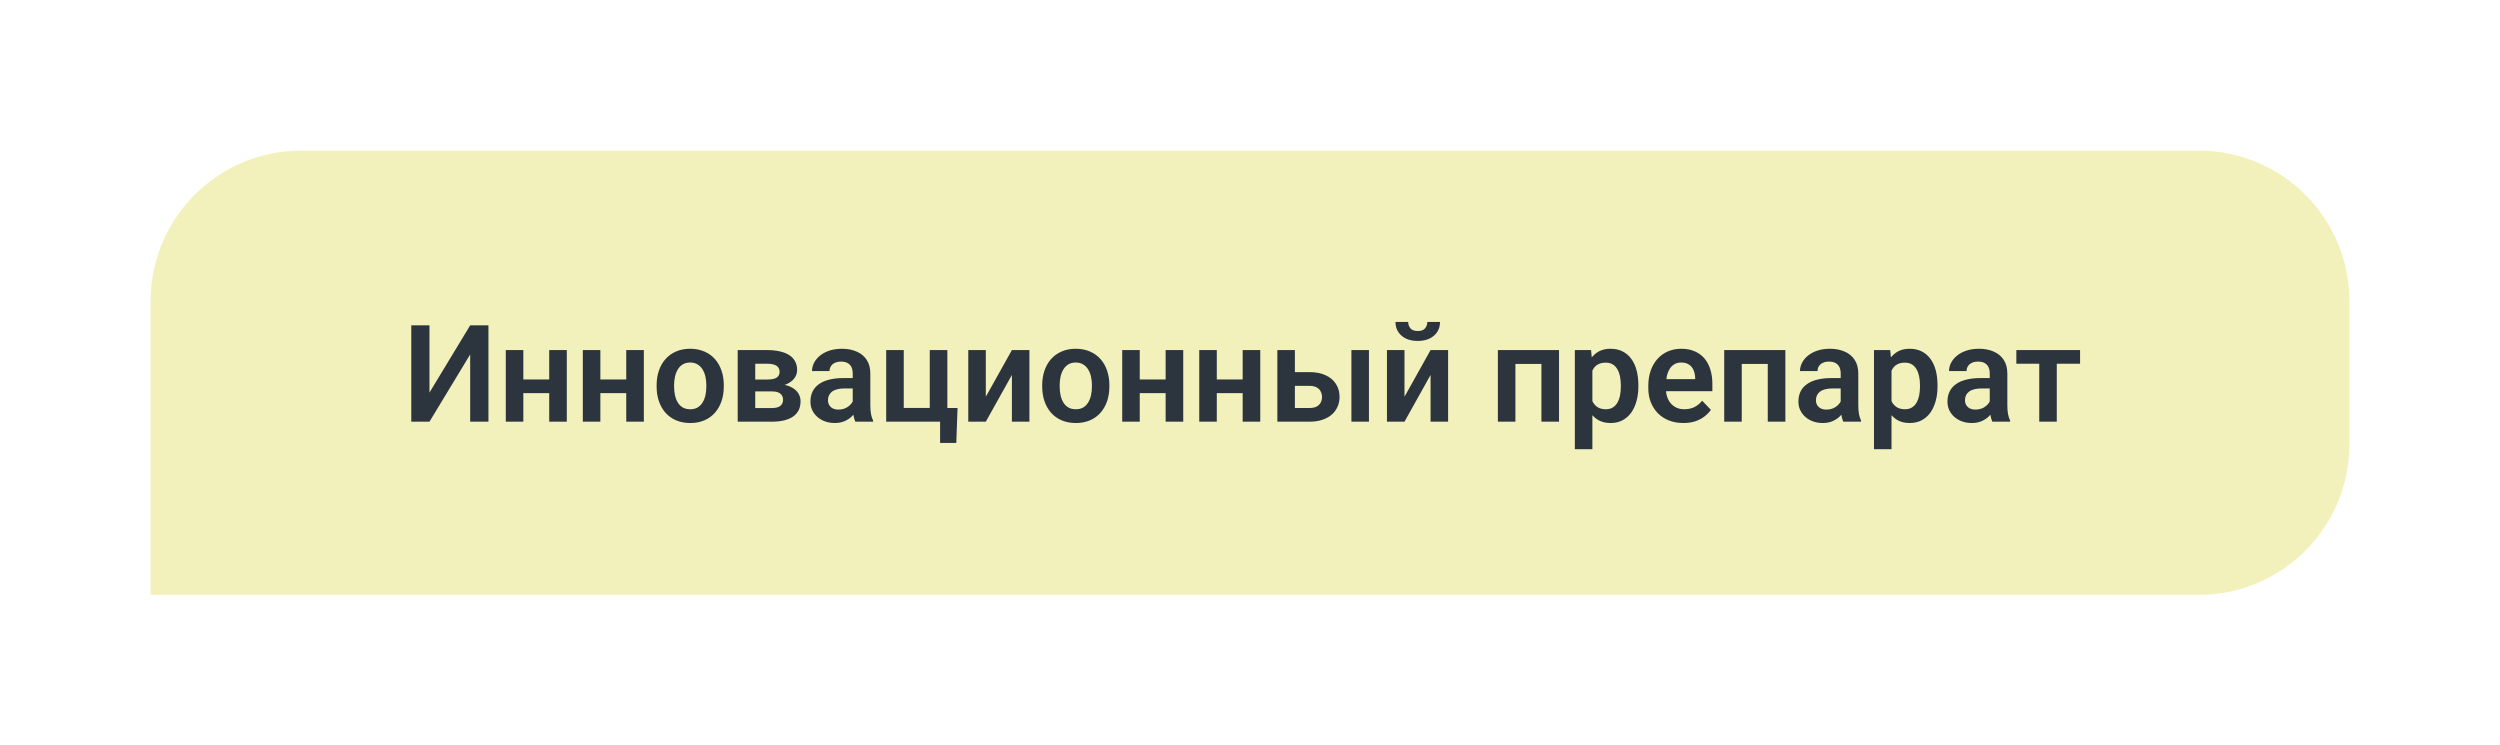
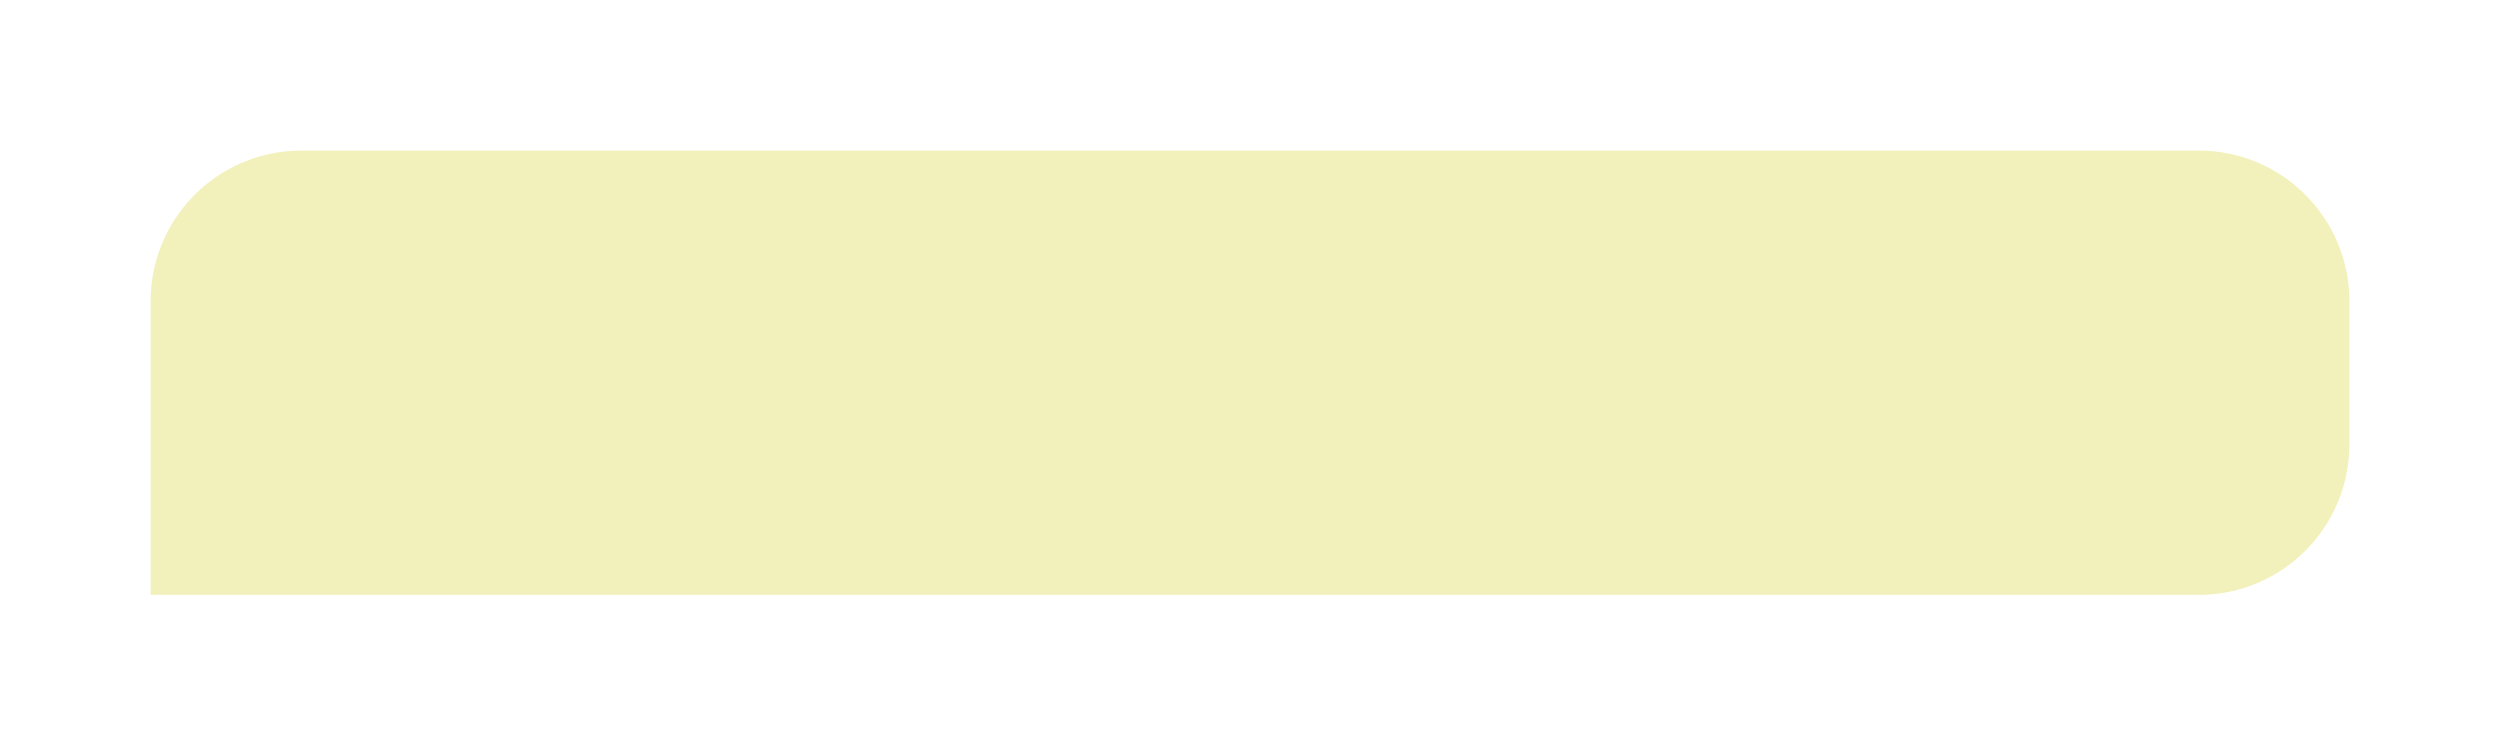
<svg xmlns="http://www.w3.org/2000/svg" width="332" height="99" viewBox="0 0 332 99" fill="none">
  <g filter="url(#filter0_d_688_376)">
    <path d="M20 40C20 28.954 28.954 20 40 20H292C303.046 20 312 28.954 312 40V59C312 70.046 303.046 79 292 79H20V40Z" fill="#F2F1BC" />
-     <path d="M57.035 52.133L62.44 43.203H64.866V56H62.44V47.07L57.035 56H54.618V43.203H57.035V52.133ZM73.647 50.393V52.212H68.769V50.393H73.647ZM69.498 46.49V56H67.169V46.49H69.498ZM75.272 46.49V56H72.935V46.49H75.272ZM83.877 50.393V52.212H78.999V50.393H83.877ZM79.728 46.49V56H77.399V46.49H79.728ZM85.503 46.49V56H83.165V46.49H85.503ZM87.199 51.342V51.157C87.199 50.46 87.299 49.818 87.498 49.232C87.697 48.641 87.987 48.128 88.368 47.694C88.749 47.261 89.215 46.924 89.766 46.684C90.316 46.438 90.943 46.315 91.647 46.315C92.361 46.315 92.994 46.438 93.545 46.684C94.102 46.924 94.57 47.261 94.951 47.694C95.332 48.128 95.622 48.641 95.821 49.232C96.02 49.818 96.12 50.46 96.12 51.157V51.342C96.12 52.033 96.02 52.675 95.821 53.267C95.622 53.852 95.332 54.365 94.951 54.805C94.57 55.238 94.105 55.575 93.554 55.815C93.003 56.056 92.373 56.176 91.664 56.176C90.961 56.176 90.331 56.056 89.774 55.815C89.218 55.575 88.749 55.238 88.368 54.805C87.987 54.365 87.697 53.852 87.498 53.267C87.299 52.675 87.199 52.033 87.199 51.342ZM89.519 51.157V51.342C89.519 51.758 89.561 52.148 89.643 52.511C89.725 52.874 89.851 53.193 90.02 53.469C90.19 53.744 90.41 53.961 90.68 54.119C90.955 54.272 91.283 54.348 91.664 54.348C92.039 54.348 92.361 54.272 92.631 54.119C92.9 53.961 93.12 53.744 93.29 53.469C93.466 53.193 93.595 52.874 93.677 52.511C93.759 52.148 93.8 51.758 93.8 51.342V51.157C93.8 50.747 93.759 50.363 93.677 50.006C93.595 49.643 93.466 49.323 93.29 49.048C93.12 48.767 92.897 48.547 92.622 48.389C92.353 48.225 92.027 48.143 91.647 48.143C91.272 48.143 90.949 48.225 90.68 48.389C90.41 48.547 90.19 48.767 90.02 49.048C89.851 49.323 89.725 49.643 89.643 50.006C89.561 50.363 89.519 50.747 89.519 51.157ZM102.483 51.975H99.469L99.451 50.401H101.93C102.299 50.401 102.601 50.363 102.835 50.287C103.069 50.211 103.242 50.097 103.354 49.944C103.471 49.792 103.529 49.607 103.529 49.391C103.529 49.203 103.494 49.042 103.424 48.907C103.354 48.767 103.248 48.652 103.107 48.565C102.973 48.477 102.8 48.412 102.589 48.371C102.384 48.324 102.144 48.301 101.868 48.301H100.295V56H97.966V46.49H101.868C102.483 46.49 103.037 46.546 103.529 46.657C104.021 46.763 104.44 46.924 104.786 47.141C105.132 47.357 105.396 47.633 105.577 47.967C105.765 48.295 105.858 48.682 105.858 49.127C105.858 49.42 105.794 49.695 105.665 49.953C105.536 50.211 105.346 50.44 105.094 50.639C104.842 50.838 104.531 51.002 104.162 51.131C103.793 51.254 103.371 51.33 102.896 51.359L102.483 51.975ZM102.483 56H98.845L99.706 54.19H102.483C102.823 54.19 103.104 54.148 103.327 54.066C103.55 53.978 103.714 53.852 103.819 53.688C103.931 53.524 103.986 53.325 103.986 53.091C103.986 52.862 103.934 52.666 103.828 52.502C103.729 52.332 103.567 52.203 103.345 52.115C103.128 52.022 102.841 51.975 102.483 51.975H100.084L100.102 50.401H102.888L103.503 51.025C104.136 51.066 104.66 51.195 105.076 51.412C105.492 51.623 105.803 51.893 106.008 52.221C106.213 52.543 106.315 52.898 106.315 53.284C106.315 53.735 106.23 54.131 106.061 54.471C105.891 54.81 105.642 55.095 105.313 55.323C104.985 55.546 104.584 55.716 104.109 55.833C103.635 55.944 103.093 56 102.483 56ZM113.241 53.978V49.593C113.241 49.27 113.186 48.992 113.074 48.758C112.963 48.523 112.793 48.342 112.564 48.213C112.336 48.084 112.046 48.02 111.694 48.02C111.384 48.02 111.111 48.072 110.877 48.178C110.648 48.283 110.473 48.433 110.35 48.626C110.227 48.813 110.165 49.03 110.165 49.276H107.836C107.836 48.884 107.93 48.512 108.117 48.16C108.305 47.803 108.571 47.486 108.917 47.211C109.269 46.93 109.688 46.71 110.174 46.552C110.666 46.394 111.217 46.315 111.826 46.315C112.547 46.315 113.188 46.438 113.751 46.684C114.319 46.924 114.765 47.287 115.087 47.773C115.415 48.26 115.579 48.872 115.579 49.61V53.759C115.579 54.233 115.608 54.641 115.667 54.98C115.731 55.315 115.825 55.605 115.948 55.851V56H113.584C113.473 55.76 113.388 55.455 113.329 55.086C113.271 54.711 113.241 54.342 113.241 53.978ZM113.566 50.208L113.584 51.588H112.116C111.753 51.588 111.434 51.626 111.158 51.702C110.883 51.773 110.657 51.878 110.481 52.019C110.306 52.153 110.174 52.317 110.086 52.511C109.998 52.698 109.954 52.912 109.954 53.152C109.954 53.387 110.007 53.598 110.112 53.785C110.224 53.973 110.382 54.122 110.587 54.233C110.798 54.339 111.044 54.392 111.325 54.392C111.735 54.392 112.093 54.31 112.397 54.145C112.702 53.976 112.939 53.77 113.109 53.53C113.279 53.29 113.37 53.062 113.382 52.845L114.05 53.847C113.968 54.087 113.845 54.342 113.681 54.611C113.517 54.881 113.306 55.133 113.048 55.367C112.79 55.602 112.479 55.795 112.116 55.947C111.753 56.1 111.331 56.176 110.851 56.176C110.235 56.176 109.685 56.053 109.198 55.807C108.712 55.56 108.328 55.224 108.047 54.796C107.766 54.368 107.625 53.882 107.625 53.337C107.625 52.833 107.719 52.388 107.906 52.001C108.094 51.614 108.372 51.289 108.741 51.025C109.11 50.756 109.567 50.554 110.112 50.419C110.663 50.278 111.293 50.208 112.002 50.208H113.566ZM117.688 56V46.49H120.018V54.172H123.472V46.49H125.81V56H117.688ZM127.163 54.181L126.996 58.821H124.843V56H123.744V54.181H127.163ZM130.916 52.687L134.379 46.49H136.708V56H134.379V49.795L130.916 56H128.587V46.49H130.916V52.687ZM138.404 51.342V51.157C138.404 50.46 138.504 49.818 138.703 49.232C138.902 48.641 139.192 48.128 139.573 47.694C139.954 47.261 140.42 46.924 140.971 46.684C141.521 46.438 142.148 46.315 142.852 46.315C143.566 46.315 144.199 46.438 144.75 46.684C145.307 46.924 145.775 47.261 146.156 47.694C146.537 48.128 146.827 48.641 147.026 49.232C147.226 49.818 147.325 50.46 147.325 51.157V51.342C147.325 52.033 147.226 52.675 147.026 53.267C146.827 53.852 146.537 54.365 146.156 54.805C145.775 55.238 145.31 55.575 144.759 55.815C144.208 56.056 143.578 56.176 142.869 56.176C142.166 56.176 141.536 56.056 140.979 55.815C140.423 55.575 139.954 55.238 139.573 54.805C139.192 54.365 138.902 53.852 138.703 53.267C138.504 52.675 138.404 52.033 138.404 51.342ZM140.725 51.157V51.342C140.725 51.758 140.766 52.148 140.848 52.511C140.93 52.874 141.056 53.193 141.226 53.469C141.396 53.744 141.615 53.961 141.885 54.119C142.16 54.272 142.488 54.348 142.869 54.348C143.244 54.348 143.566 54.272 143.836 54.119C144.105 53.961 144.325 53.744 144.495 53.469C144.671 53.193 144.8 52.874 144.882 52.511C144.964 52.148 145.005 51.758 145.005 51.342V51.157C145.005 50.747 144.964 50.363 144.882 50.006C144.8 49.643 144.671 49.323 144.495 49.048C144.325 48.767 144.103 48.547 143.827 48.389C143.558 48.225 143.232 48.143 142.852 48.143C142.477 48.143 142.154 48.225 141.885 48.389C141.615 48.547 141.396 48.767 141.226 49.048C141.056 49.323 140.93 49.643 140.848 50.006C140.766 50.363 140.725 50.747 140.725 51.157ZM155.508 50.393V52.212H150.63V50.393H155.508ZM151.359 46.49V56H149.03V46.49H151.359ZM157.134 46.49V56H154.796V46.49H157.134ZM165.738 50.393V52.212H160.86V50.393H165.738ZM161.59 46.49V56H159.261V46.49H161.59ZM167.364 46.49V56H165.026V46.49H167.364ZM171.126 49.417H173.903C174.747 49.417 175.465 49.558 176.057 49.839C176.654 50.114 177.108 50.501 177.419 50.999C177.735 51.491 177.894 52.062 177.894 52.713C177.894 53.182 177.803 53.618 177.621 54.023C177.445 54.421 177.188 54.77 176.848 55.068C176.508 55.361 176.089 55.59 175.591 55.754C175.099 55.918 174.536 56 173.903 56H169.632V46.49H171.961V54.181H173.903C174.308 54.181 174.63 54.113 174.87 53.978C175.116 53.838 175.292 53.659 175.397 53.442C175.509 53.22 175.564 52.982 175.564 52.73C175.564 52.473 175.509 52.232 175.397 52.01C175.292 51.781 175.116 51.597 174.87 51.456C174.63 51.315 174.308 51.245 173.903 51.245H171.126V49.417ZM181.796 46.49V56H179.467V46.49H181.796ZM186.516 52.687L189.979 46.49H192.308V56H189.979V49.795L186.516 56H184.187V46.49H186.516V52.687ZM189.548 42.755H191.235C191.235 43.247 191.115 43.684 190.875 44.065C190.635 44.445 190.292 44.744 189.847 44.961C189.407 45.172 188.886 45.277 188.282 45.277C187.374 45.277 186.653 45.043 186.12 44.574C185.587 44.105 185.32 43.499 185.32 42.755H187.008C187.008 43.065 187.104 43.344 187.298 43.59C187.491 43.836 187.819 43.959 188.282 43.959C188.745 43.959 189.07 43.836 189.258 43.59C189.451 43.344 189.548 43.065 189.548 42.755ZM205.28 46.49V48.327H200.631V46.49H205.28ZM201.246 46.49V56H198.917V46.49H201.246ZM207.038 46.49V56H204.7V46.49H207.038ZM211.468 48.318V59.656H209.139V46.49H211.292L211.468 48.318ZM217.576 51.148V51.333C217.576 52.024 217.494 52.666 217.33 53.258C217.172 53.844 216.938 54.356 216.627 54.796C216.316 55.23 215.93 55.569 215.467 55.815C215.01 56.056 214.482 56.176 213.885 56.176C213.299 56.176 212.789 56.065 212.355 55.842C211.922 55.613 211.556 55.291 211.257 54.875C210.958 54.459 210.718 53.976 210.536 53.425C210.36 52.868 210.229 52.262 210.141 51.605V51.017C210.229 50.319 210.36 49.687 210.536 49.118C210.718 48.544 210.958 48.049 211.257 47.633C211.556 47.211 211.919 46.886 212.347 46.657C212.78 46.429 213.287 46.315 213.867 46.315C214.471 46.315 215.001 46.429 215.458 46.657C215.921 46.886 216.311 47.214 216.627 47.642C216.943 48.069 217.181 48.579 217.339 49.171C217.497 49.763 217.576 50.422 217.576 51.148ZM215.247 51.333V51.148C215.247 50.727 215.209 50.337 215.133 49.98C215.057 49.616 214.939 49.3 214.781 49.03C214.623 48.755 214.418 48.541 214.166 48.389C213.914 48.236 213.609 48.16 213.252 48.16C212.895 48.16 212.587 48.219 212.329 48.336C212.071 48.453 211.86 48.62 211.696 48.837C211.532 49.054 211.403 49.312 211.31 49.61C211.222 49.903 211.163 50.228 211.134 50.586V52.045C211.187 52.478 211.289 52.868 211.441 53.214C211.594 53.56 211.816 53.835 212.109 54.04C212.408 54.245 212.795 54.348 213.27 54.348C213.627 54.348 213.932 54.269 214.184 54.11C214.436 53.952 214.641 53.735 214.799 53.46C214.957 53.179 215.071 52.856 215.142 52.493C215.212 52.13 215.247 51.743 215.247 51.333ZM223.544 56.176C222.823 56.176 222.176 56.059 221.602 55.824C221.027 55.59 220.538 55.265 220.134 54.849C219.735 54.427 219.428 53.938 219.211 53.381C219 52.818 218.895 52.215 218.895 51.57V51.219C218.895 50.486 219 49.821 219.211 49.224C219.422 48.62 219.721 48.102 220.107 47.668C220.494 47.234 220.957 46.9 221.496 46.666C222.035 46.432 222.63 46.315 223.28 46.315C223.954 46.315 224.549 46.429 225.064 46.657C225.58 46.88 226.011 47.196 226.356 47.606C226.702 48.017 226.963 48.509 227.139 49.083C227.314 49.651 227.402 50.281 227.402 50.973V51.948H219.949V50.349H225.117V50.173C225.105 49.804 225.035 49.467 224.906 49.162C224.777 48.852 224.578 48.605 224.309 48.424C224.039 48.236 223.69 48.143 223.263 48.143C222.917 48.143 222.615 48.219 222.357 48.371C222.105 48.518 221.895 48.728 221.725 49.004C221.561 49.273 221.438 49.596 221.355 49.971C221.273 50.346 221.232 50.762 221.232 51.219V51.57C221.232 51.969 221.285 52.338 221.391 52.678C221.502 53.018 221.663 53.313 221.874 53.565C222.091 53.812 222.349 54.005 222.647 54.145C222.952 54.28 223.298 54.348 223.685 54.348C224.171 54.348 224.61 54.254 225.003 54.066C225.401 53.873 225.747 53.589 226.04 53.214L227.209 54.427C227.01 54.72 226.74 55.001 226.4 55.27C226.066 55.54 225.662 55.76 225.188 55.93C224.713 56.094 224.165 56.176 223.544 56.176ZM235.339 46.49V48.327H230.689V46.49H235.339ZM231.305 46.49V56H228.976V46.49H231.305ZM237.097 46.49V56H234.759V46.49H237.097ZM244.444 53.978V49.593C244.444 49.27 244.389 48.992 244.277 48.758C244.166 48.523 243.996 48.342 243.768 48.213C243.539 48.084 243.249 48.02 242.897 48.02C242.587 48.02 242.314 48.072 242.08 48.178C241.852 48.283 241.676 48.433 241.553 48.626C241.43 48.813 241.368 49.03 241.368 49.276H239.039C239.039 48.884 239.133 48.512 239.32 48.16C239.508 47.803 239.774 47.486 240.12 47.211C240.472 46.93 240.891 46.71 241.377 46.552C241.869 46.394 242.42 46.315 243.029 46.315C243.75 46.315 244.392 46.438 244.954 46.684C245.522 46.924 245.968 47.287 246.29 47.773C246.618 48.26 246.782 48.872 246.782 49.61V53.759C246.782 54.233 246.812 54.641 246.87 54.98C246.935 55.315 247.028 55.605 247.151 55.851V56H244.787C244.676 55.76 244.591 55.455 244.532 55.086C244.474 54.711 244.444 54.342 244.444 53.978ZM244.77 50.208L244.787 51.588H243.319C242.956 51.588 242.637 51.626 242.361 51.702C242.086 51.773 241.86 51.878 241.685 52.019C241.509 52.153 241.377 52.317 241.289 52.511C241.201 52.698 241.157 52.912 241.157 53.152C241.157 53.387 241.21 53.598 241.315 53.785C241.427 53.973 241.585 54.122 241.79 54.233C242.001 54.339 242.247 54.392 242.528 54.392C242.938 54.392 243.296 54.31 243.601 54.145C243.905 53.976 244.143 53.77 244.312 53.53C244.482 53.29 244.573 53.062 244.585 52.845L245.253 53.847C245.171 54.087 245.048 54.342 244.884 54.611C244.72 54.881 244.509 55.133 244.251 55.367C243.993 55.602 243.683 55.795 243.319 55.947C242.956 56.1 242.534 56.176 242.054 56.176C241.438 56.176 240.888 56.053 240.401 55.807C239.915 55.56 239.531 55.224 239.25 54.796C238.969 54.368 238.828 53.882 238.828 53.337C238.828 52.833 238.922 52.388 239.109 52.001C239.297 51.614 239.575 51.289 239.944 51.025C240.313 50.756 240.771 50.554 241.315 50.419C241.866 50.278 242.496 50.208 243.205 50.208H244.77ZM251.194 48.318V59.656H248.865V46.49H251.019L251.194 48.318ZM257.303 51.148V51.333C257.303 52.024 257.221 52.666 257.057 53.258C256.898 53.844 256.664 54.356 256.354 54.796C256.043 55.23 255.656 55.569 255.193 55.815C254.736 56.056 254.209 56.176 253.611 56.176C253.025 56.176 252.516 56.065 252.082 55.842C251.648 55.613 251.282 55.291 250.983 54.875C250.685 54.459 250.444 53.976 250.263 53.425C250.087 52.868 249.955 52.262 249.867 51.605V51.017C249.955 50.319 250.087 49.687 250.263 49.118C250.444 48.544 250.685 48.049 250.983 47.633C251.282 47.211 251.646 46.886 252.073 46.657C252.507 46.429 253.014 46.315 253.594 46.315C254.197 46.315 254.728 46.429 255.185 46.657C255.647 46.886 256.037 47.214 256.354 47.642C256.67 48.069 256.907 48.579 257.065 49.171C257.224 49.763 257.303 50.422 257.303 51.148ZM254.974 51.333V51.148C254.974 50.727 254.936 50.337 254.859 49.98C254.783 49.616 254.666 49.3 254.508 49.03C254.35 48.755 254.145 48.541 253.893 48.389C253.641 48.236 253.336 48.16 252.979 48.16C252.621 48.16 252.313 48.219 252.056 48.336C251.798 48.453 251.587 48.62 251.423 48.837C251.259 49.054 251.13 49.312 251.036 49.61C250.948 49.903 250.89 50.228 250.86 50.586V52.045C250.913 52.478 251.016 52.868 251.168 53.214C251.32 53.56 251.543 53.835 251.836 54.04C252.135 54.245 252.521 54.348 252.996 54.348C253.354 54.348 253.658 54.269 253.91 54.11C254.162 53.952 254.367 53.735 254.525 53.46C254.684 53.179 254.798 52.856 254.868 52.493C254.938 52.13 254.974 51.743 254.974 51.333ZM264.237 53.978V49.593C264.237 49.27 264.182 48.992 264.07 48.758C263.959 48.523 263.789 48.342 263.561 48.213C263.332 48.084 263.042 48.02 262.69 48.02C262.38 48.02 262.107 48.072 261.873 48.178C261.645 48.283 261.469 48.433 261.346 48.626C261.223 48.813 261.161 49.03 261.161 49.276H258.832C258.832 48.884 258.926 48.512 259.113 48.16C259.301 47.803 259.567 47.486 259.913 47.211C260.265 46.93 260.684 46.71 261.17 46.552C261.662 46.394 262.213 46.315 262.822 46.315C263.543 46.315 264.185 46.438 264.747 46.684C265.315 46.924 265.761 47.287 266.083 47.773C266.411 48.26 266.575 48.872 266.575 49.61V53.759C266.575 54.233 266.604 54.641 266.663 54.98C266.728 55.315 266.821 55.605 266.944 55.851V56H264.58C264.469 55.76 264.384 55.455 264.325 55.086C264.267 54.711 264.237 54.342 264.237 53.978ZM264.562 50.208L264.58 51.588H263.112C262.749 51.588 262.43 51.626 262.154 51.702C261.879 51.773 261.653 51.878 261.478 52.019C261.302 52.153 261.17 52.317 261.082 52.511C260.994 52.698 260.95 52.912 260.95 53.152C260.95 53.387 261.003 53.598 261.108 53.785C261.22 53.973 261.378 54.122 261.583 54.233C261.794 54.339 262.04 54.392 262.321 54.392C262.731 54.392 263.089 54.31 263.394 54.145C263.698 53.976 263.936 53.77 264.105 53.53C264.275 53.29 264.366 53.062 264.378 52.845L265.046 53.847C264.964 54.087 264.841 54.342 264.677 54.611C264.513 54.881 264.302 55.133 264.044 55.367C263.786 55.602 263.476 55.795 263.112 55.947C262.749 56.1 262.327 56.176 261.847 56.176C261.231 56.176 260.681 56.053 260.194 55.807C259.708 55.56 259.324 55.224 259.043 54.796C258.762 54.368 258.621 53.882 258.621 53.337C258.621 52.833 258.715 52.388 258.902 52.001C259.09 51.614 259.368 51.289 259.737 51.025C260.106 50.756 260.563 50.554 261.108 50.419C261.659 50.278 262.289 50.208 262.998 50.208H264.562ZM273.141 46.49V56H270.812V46.49H273.141ZM276.234 46.49V48.301H267.771V46.49H276.234Z" fill="#2C353E" />
  </g>
  <defs>
    <filter id="filter0_d_688_376" x="0" y="0" width="332" height="99" filterUnits="userSpaceOnUse" color-interpolation-filters="sRGB">
      <feFlood flood-opacity="0" result="BackgroundImageFix" />
      <feColorMatrix in="SourceAlpha" type="matrix" values="0 0 0 0 0 0 0 0 0 0 0 0 0 0 0 0 0 0 127 0" result="hardAlpha" />
      <feOffset />
      <feGaussianBlur stdDeviation="10" />
      <feComposite in2="hardAlpha" operator="out" />
      <feColorMatrix type="matrix" values="0 0 0 0 0.347 0 0 0 0 0.6 0 0 0 0 0.613 0 0 0 0.3 0" />
      <feBlend mode="normal" in2="BackgroundImageFix" result="effect1_dropShadow_688_376" />
      <feBlend mode="normal" in="SourceGraphic" in2="effect1_dropShadow_688_376" result="shape" />
    </filter>
  </defs>
</svg>